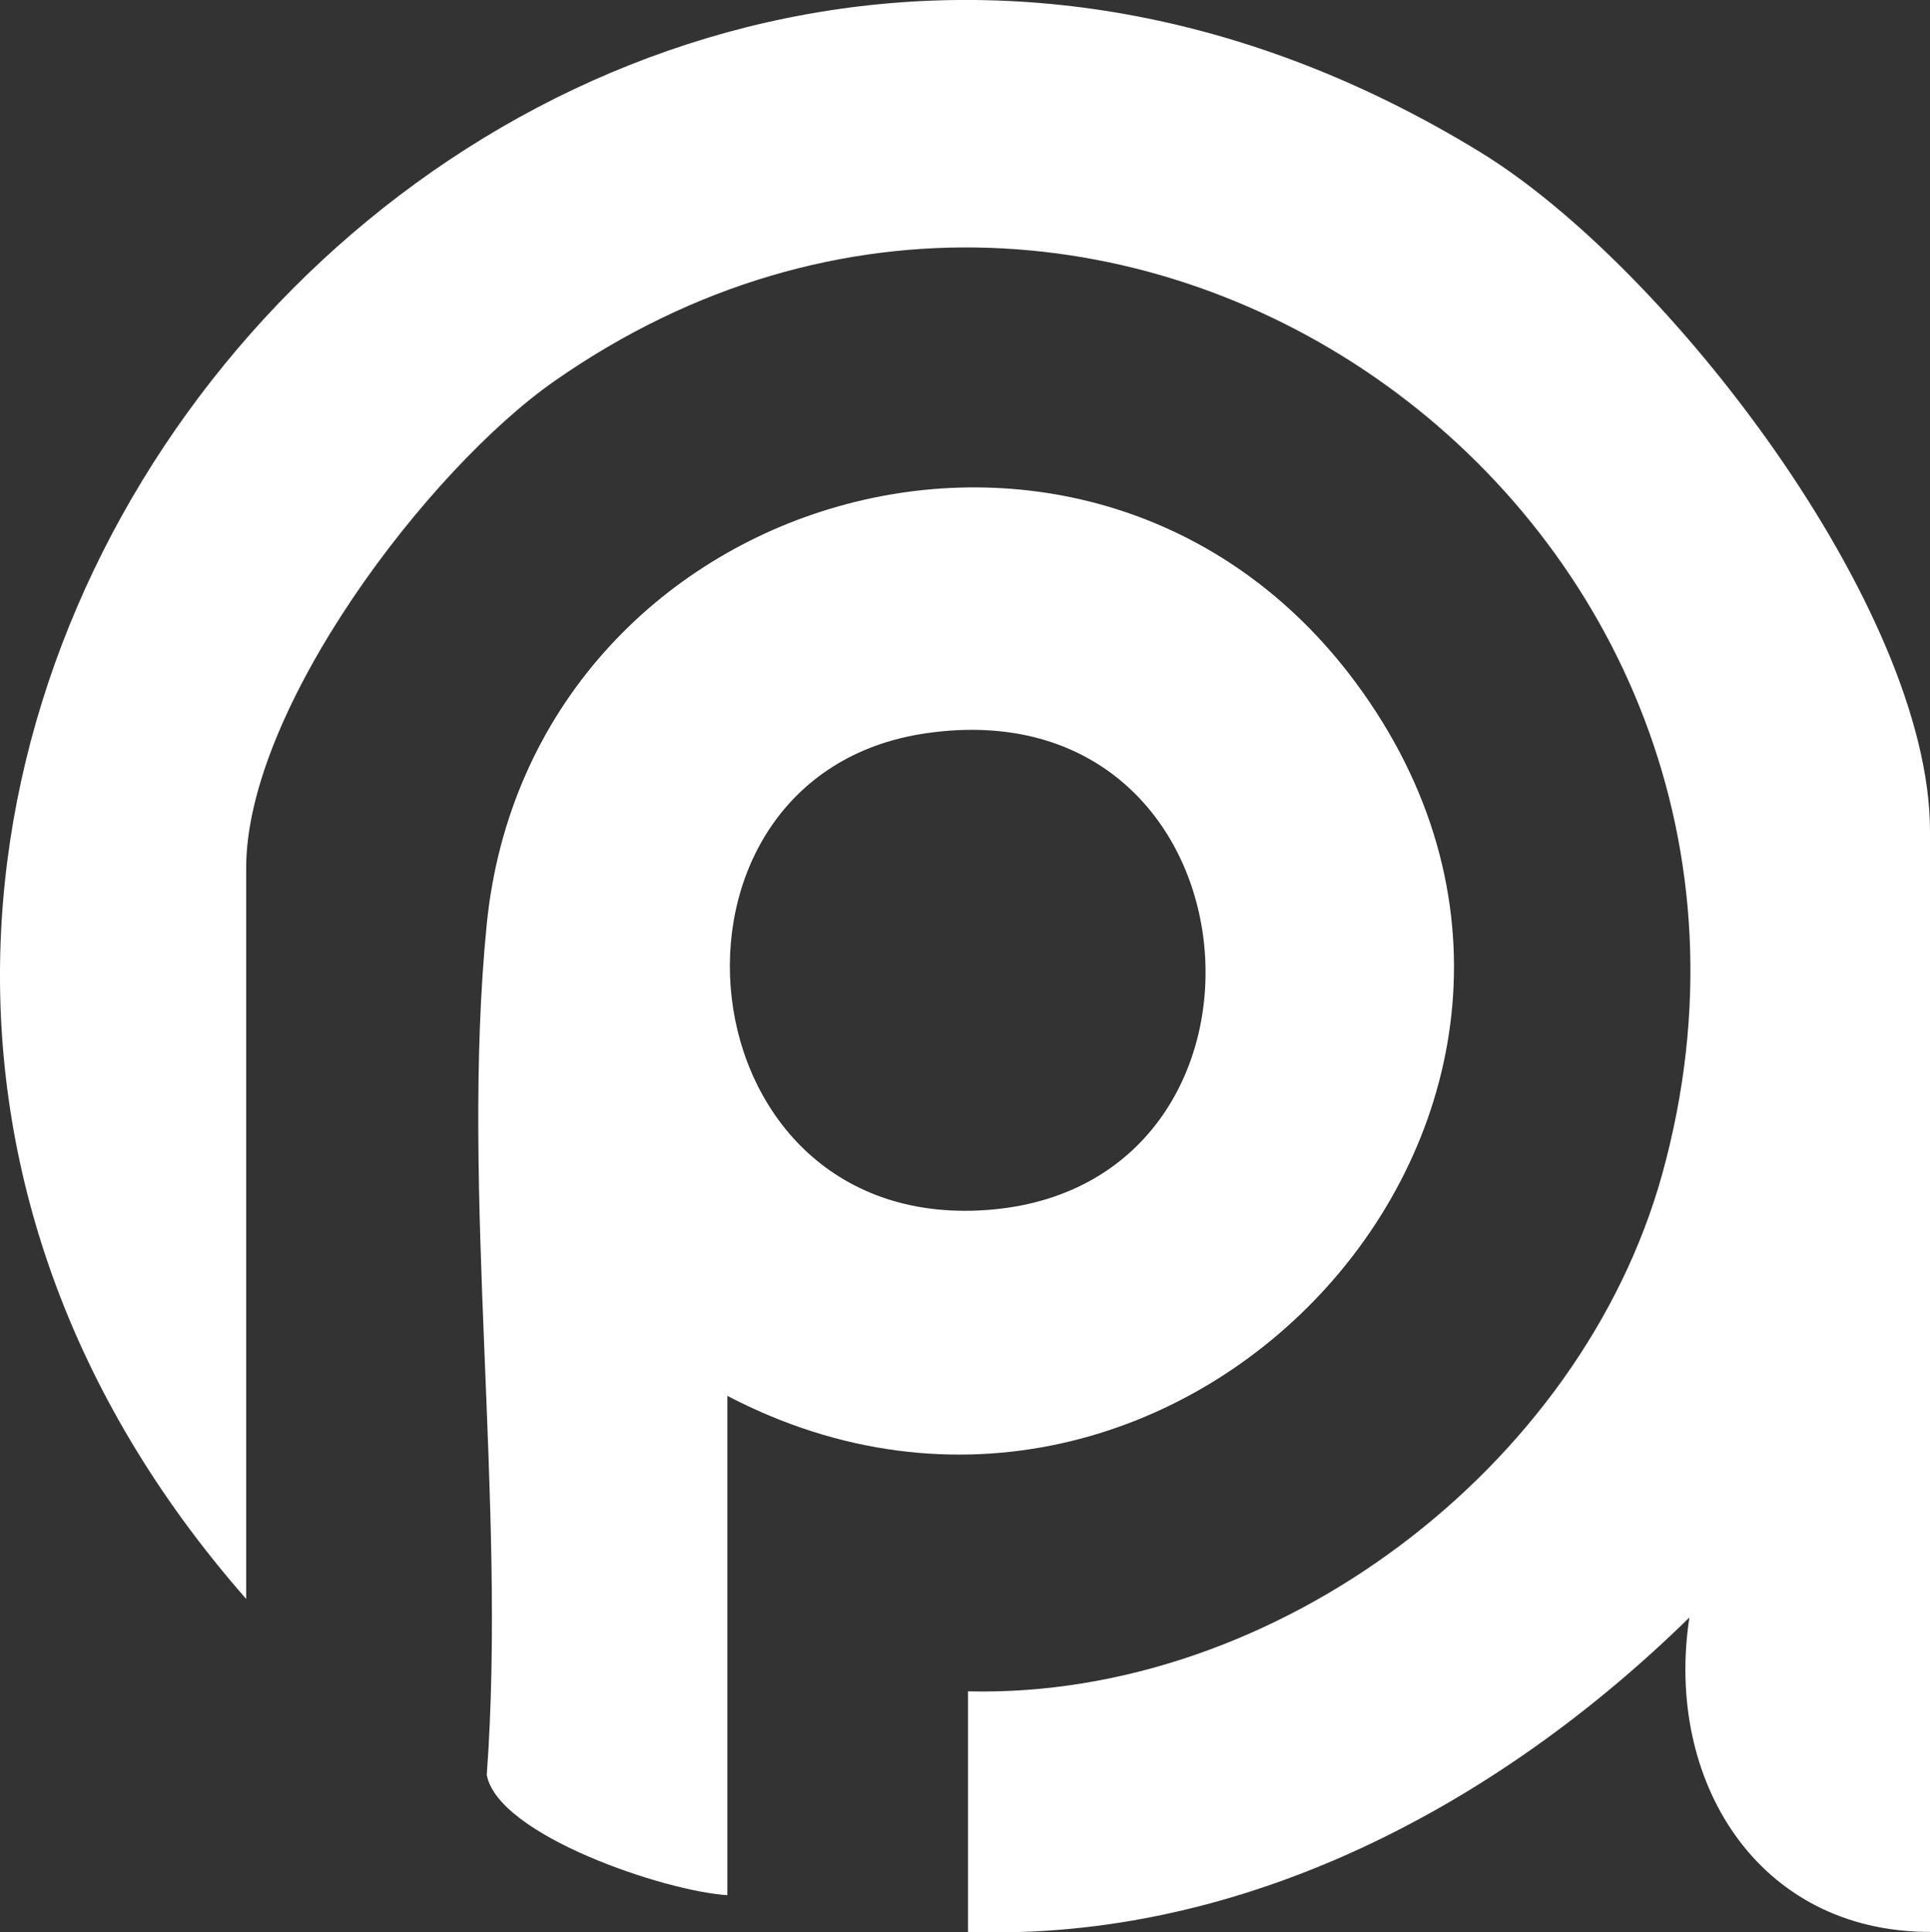
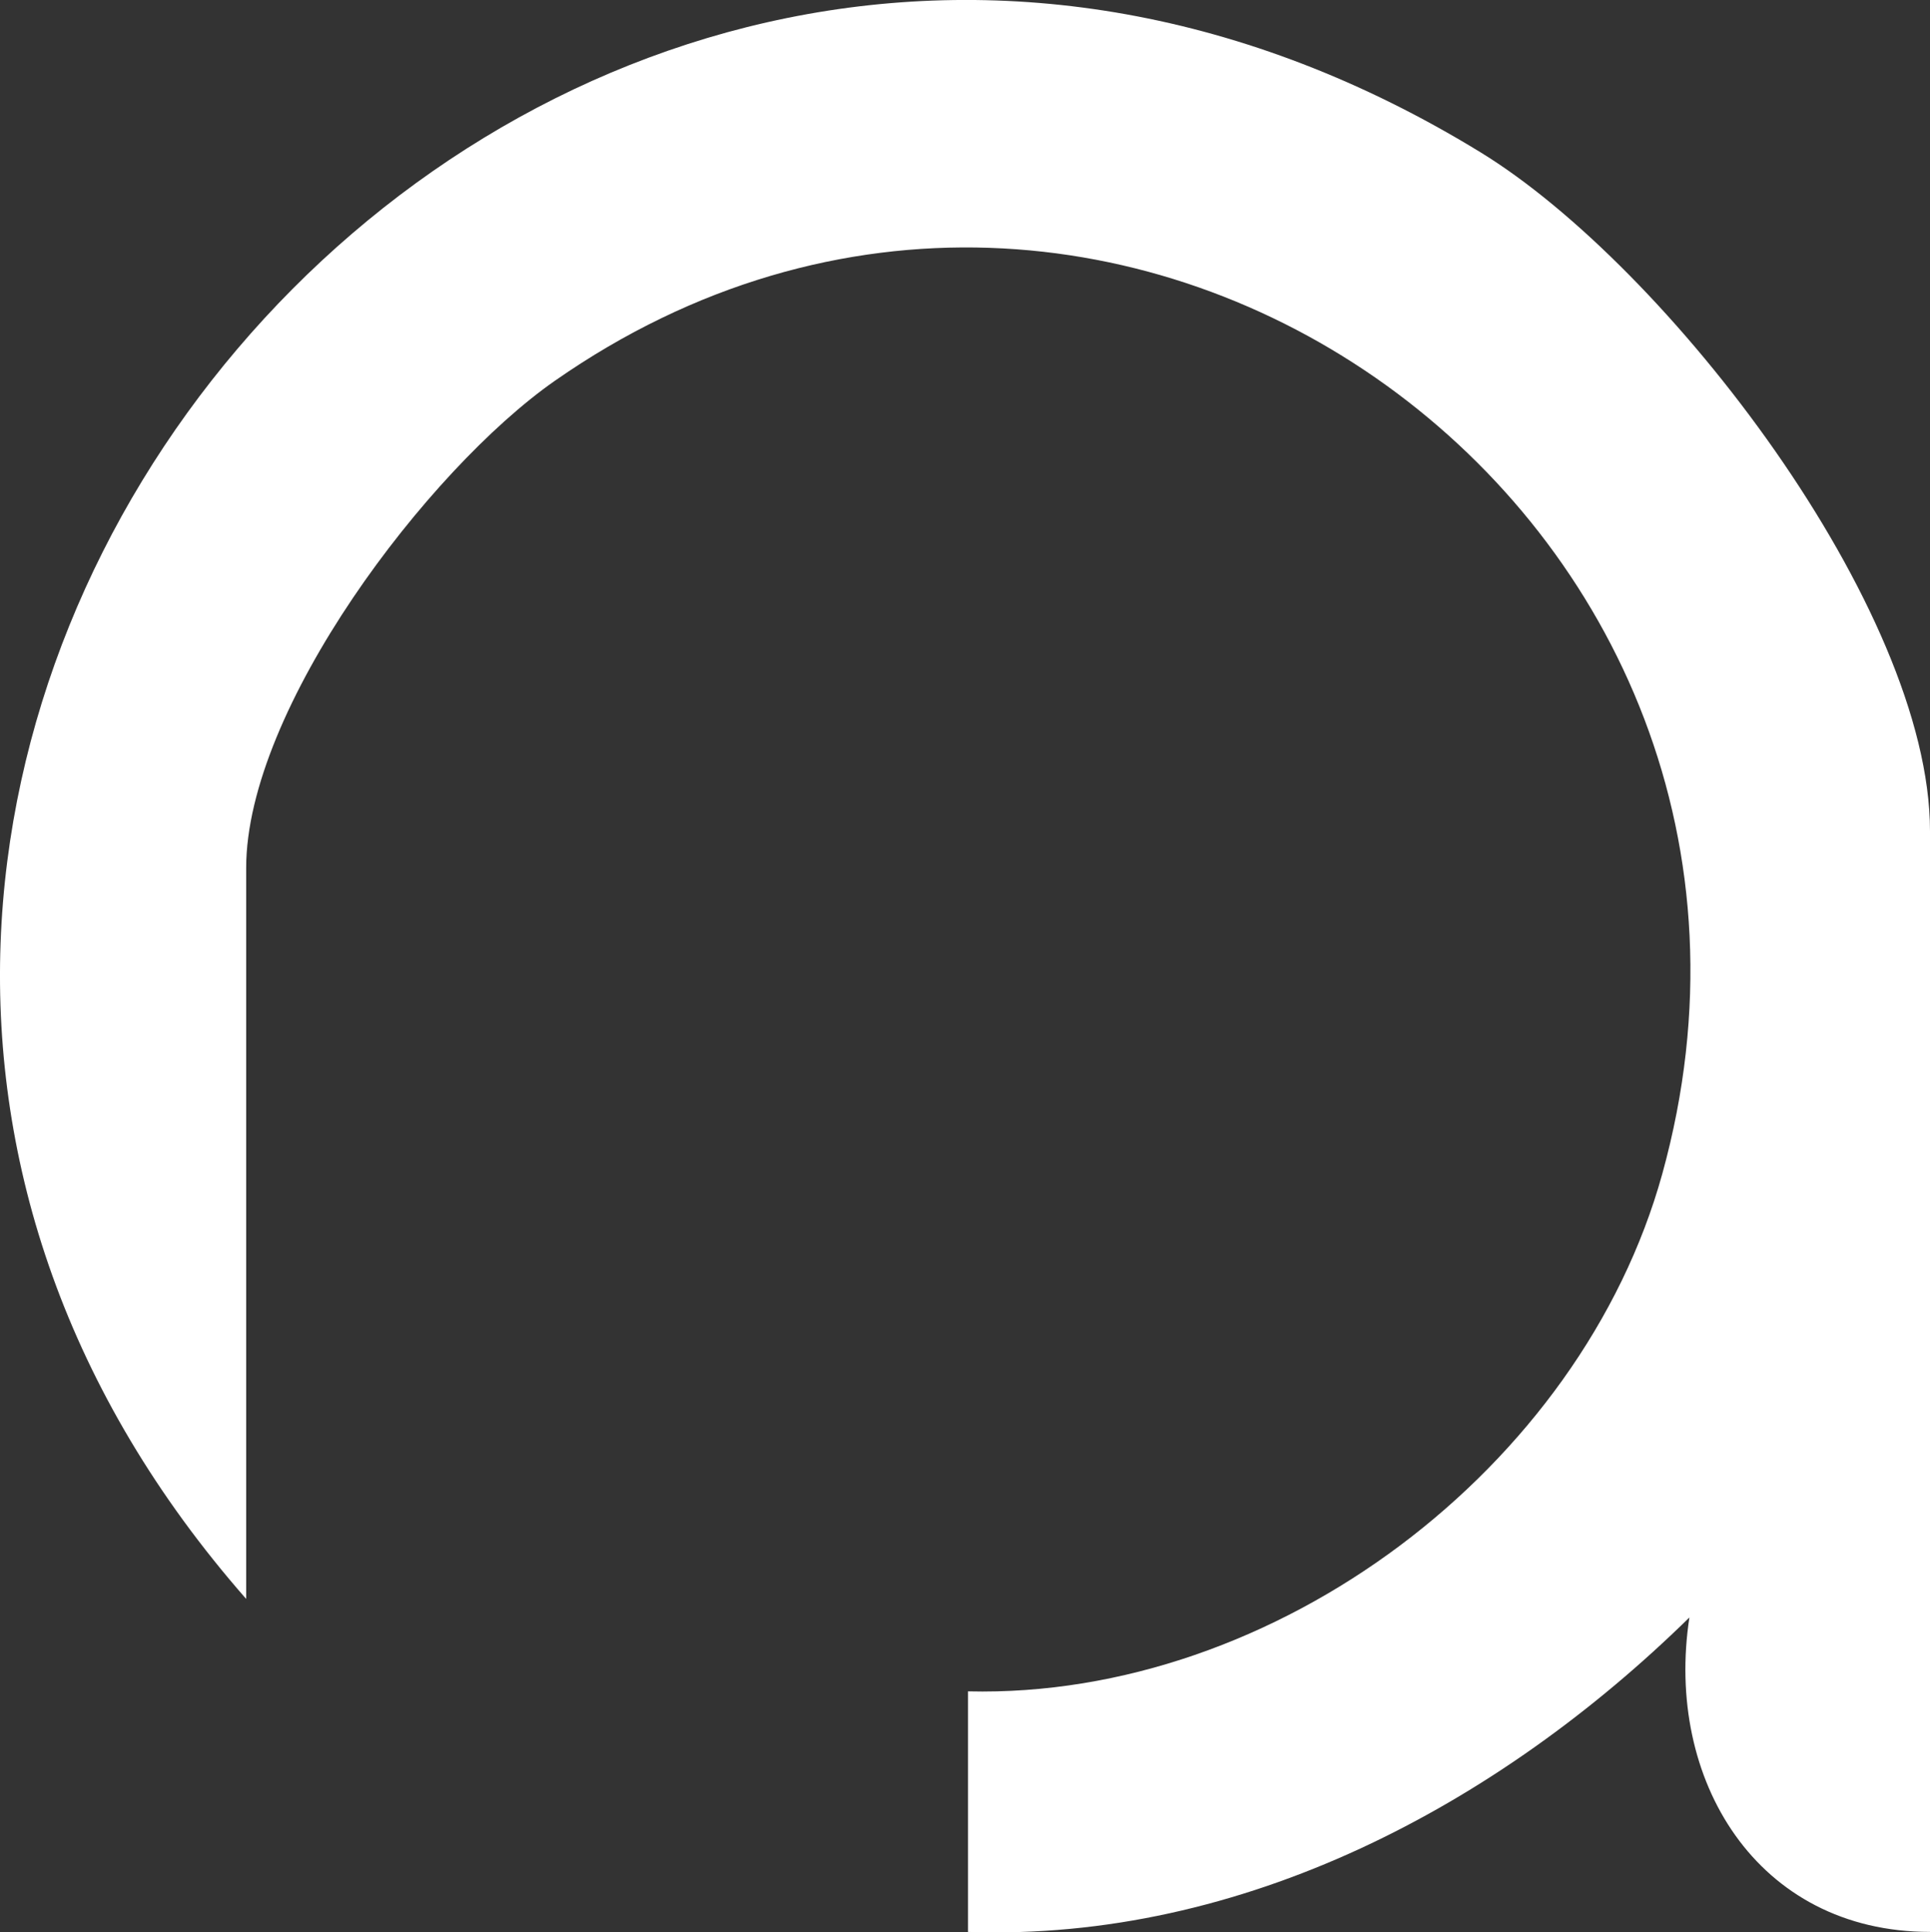
<svg xmlns="http://www.w3.org/2000/svg" id="Layer_1" data-name="Layer 1" viewBox="0 0 51.98 52.05">
  <rect x="0" y="0" width="51.98" height="52.05" fill="#333333" stroke="none" />
  <defs>
    <style>
      .cls-1 {
        fill: #fff;
      }
    </style>
  </defs>
-   <path class="cls-1" d="M51.98,52.04c-4.67,0-7.15-4.11-6.48-8.47-5.15,5.05-12.02,8.73-19.43,8.47v-6.48c8.29.2,16.51-6.03,18.7-13.94C49.64,13.99,30.02-.27,14.94,10.26c-3.42,2.39-8.31,8.84-8.31,13.12v19.69C-12.88,20.83,14.43-11.49,39.87,4.1c5.03,3.08,12.11,12.29,12.11,18.29v29.65Z" />
-   <path class="cls-1" d="M19.59,37.59v13.46c-1.67-.1-6.18-1.61-6.48-3.24.54-7.36-.72-15.69,0-22.92,1.18-11.72,16.3-16.13,23.42-6.48,8.33,11.29-4.72,25.58-16.94,19.19ZM24.95,19.75c-7.88,1.14-6.7,13.62,1.8,12.83,8.42-.79,7.31-14.14-1.8-12.83Z" />
+   <path class="cls-1" d="M51.98,52.04c-4.67,0-7.15-4.11-6.48-8.47-5.15,5.05-12.02,8.73-19.43,8.47v-6.48c8.29.2,16.51-6.03,18.7-13.94C49.64,13.99,30.02-.27,14.94,10.26c-3.42,2.39-8.31,8.84-8.31,13.12v19.69C-12.88,20.83,14.43-11.49,39.87,4.1c5.03,3.08,12.11,12.29,12.11,18.29v29.65" />
</svg>